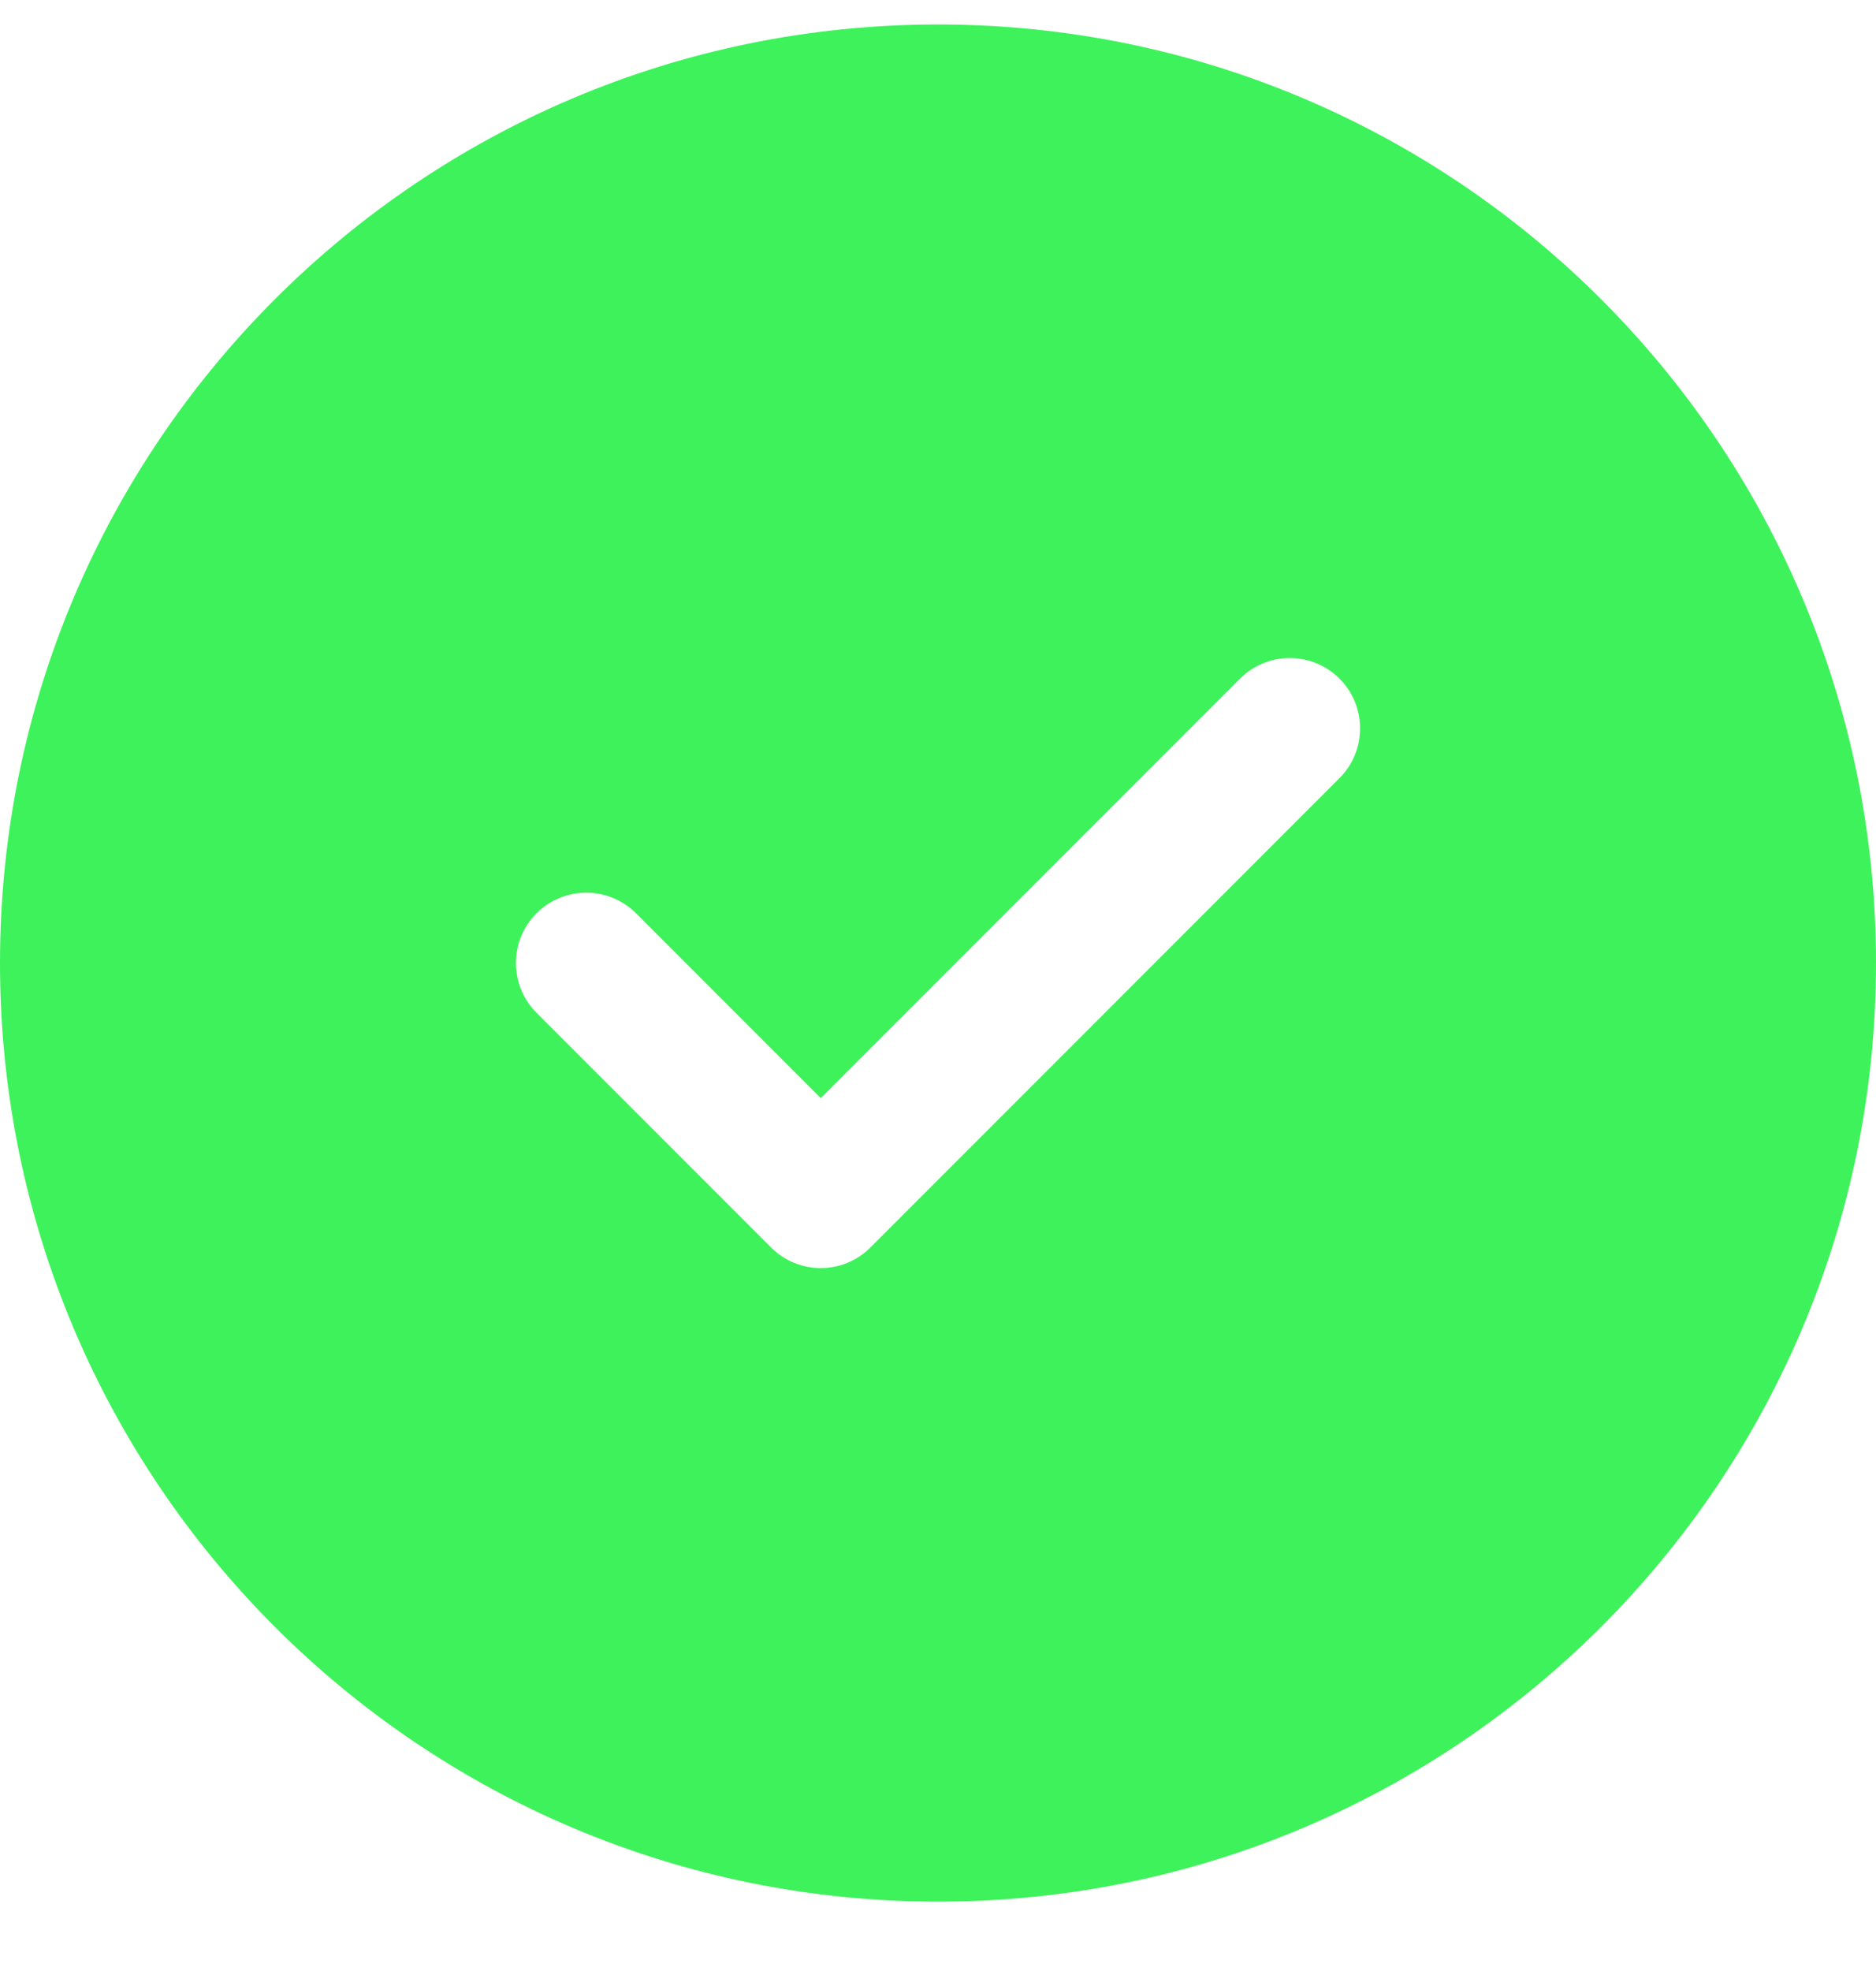
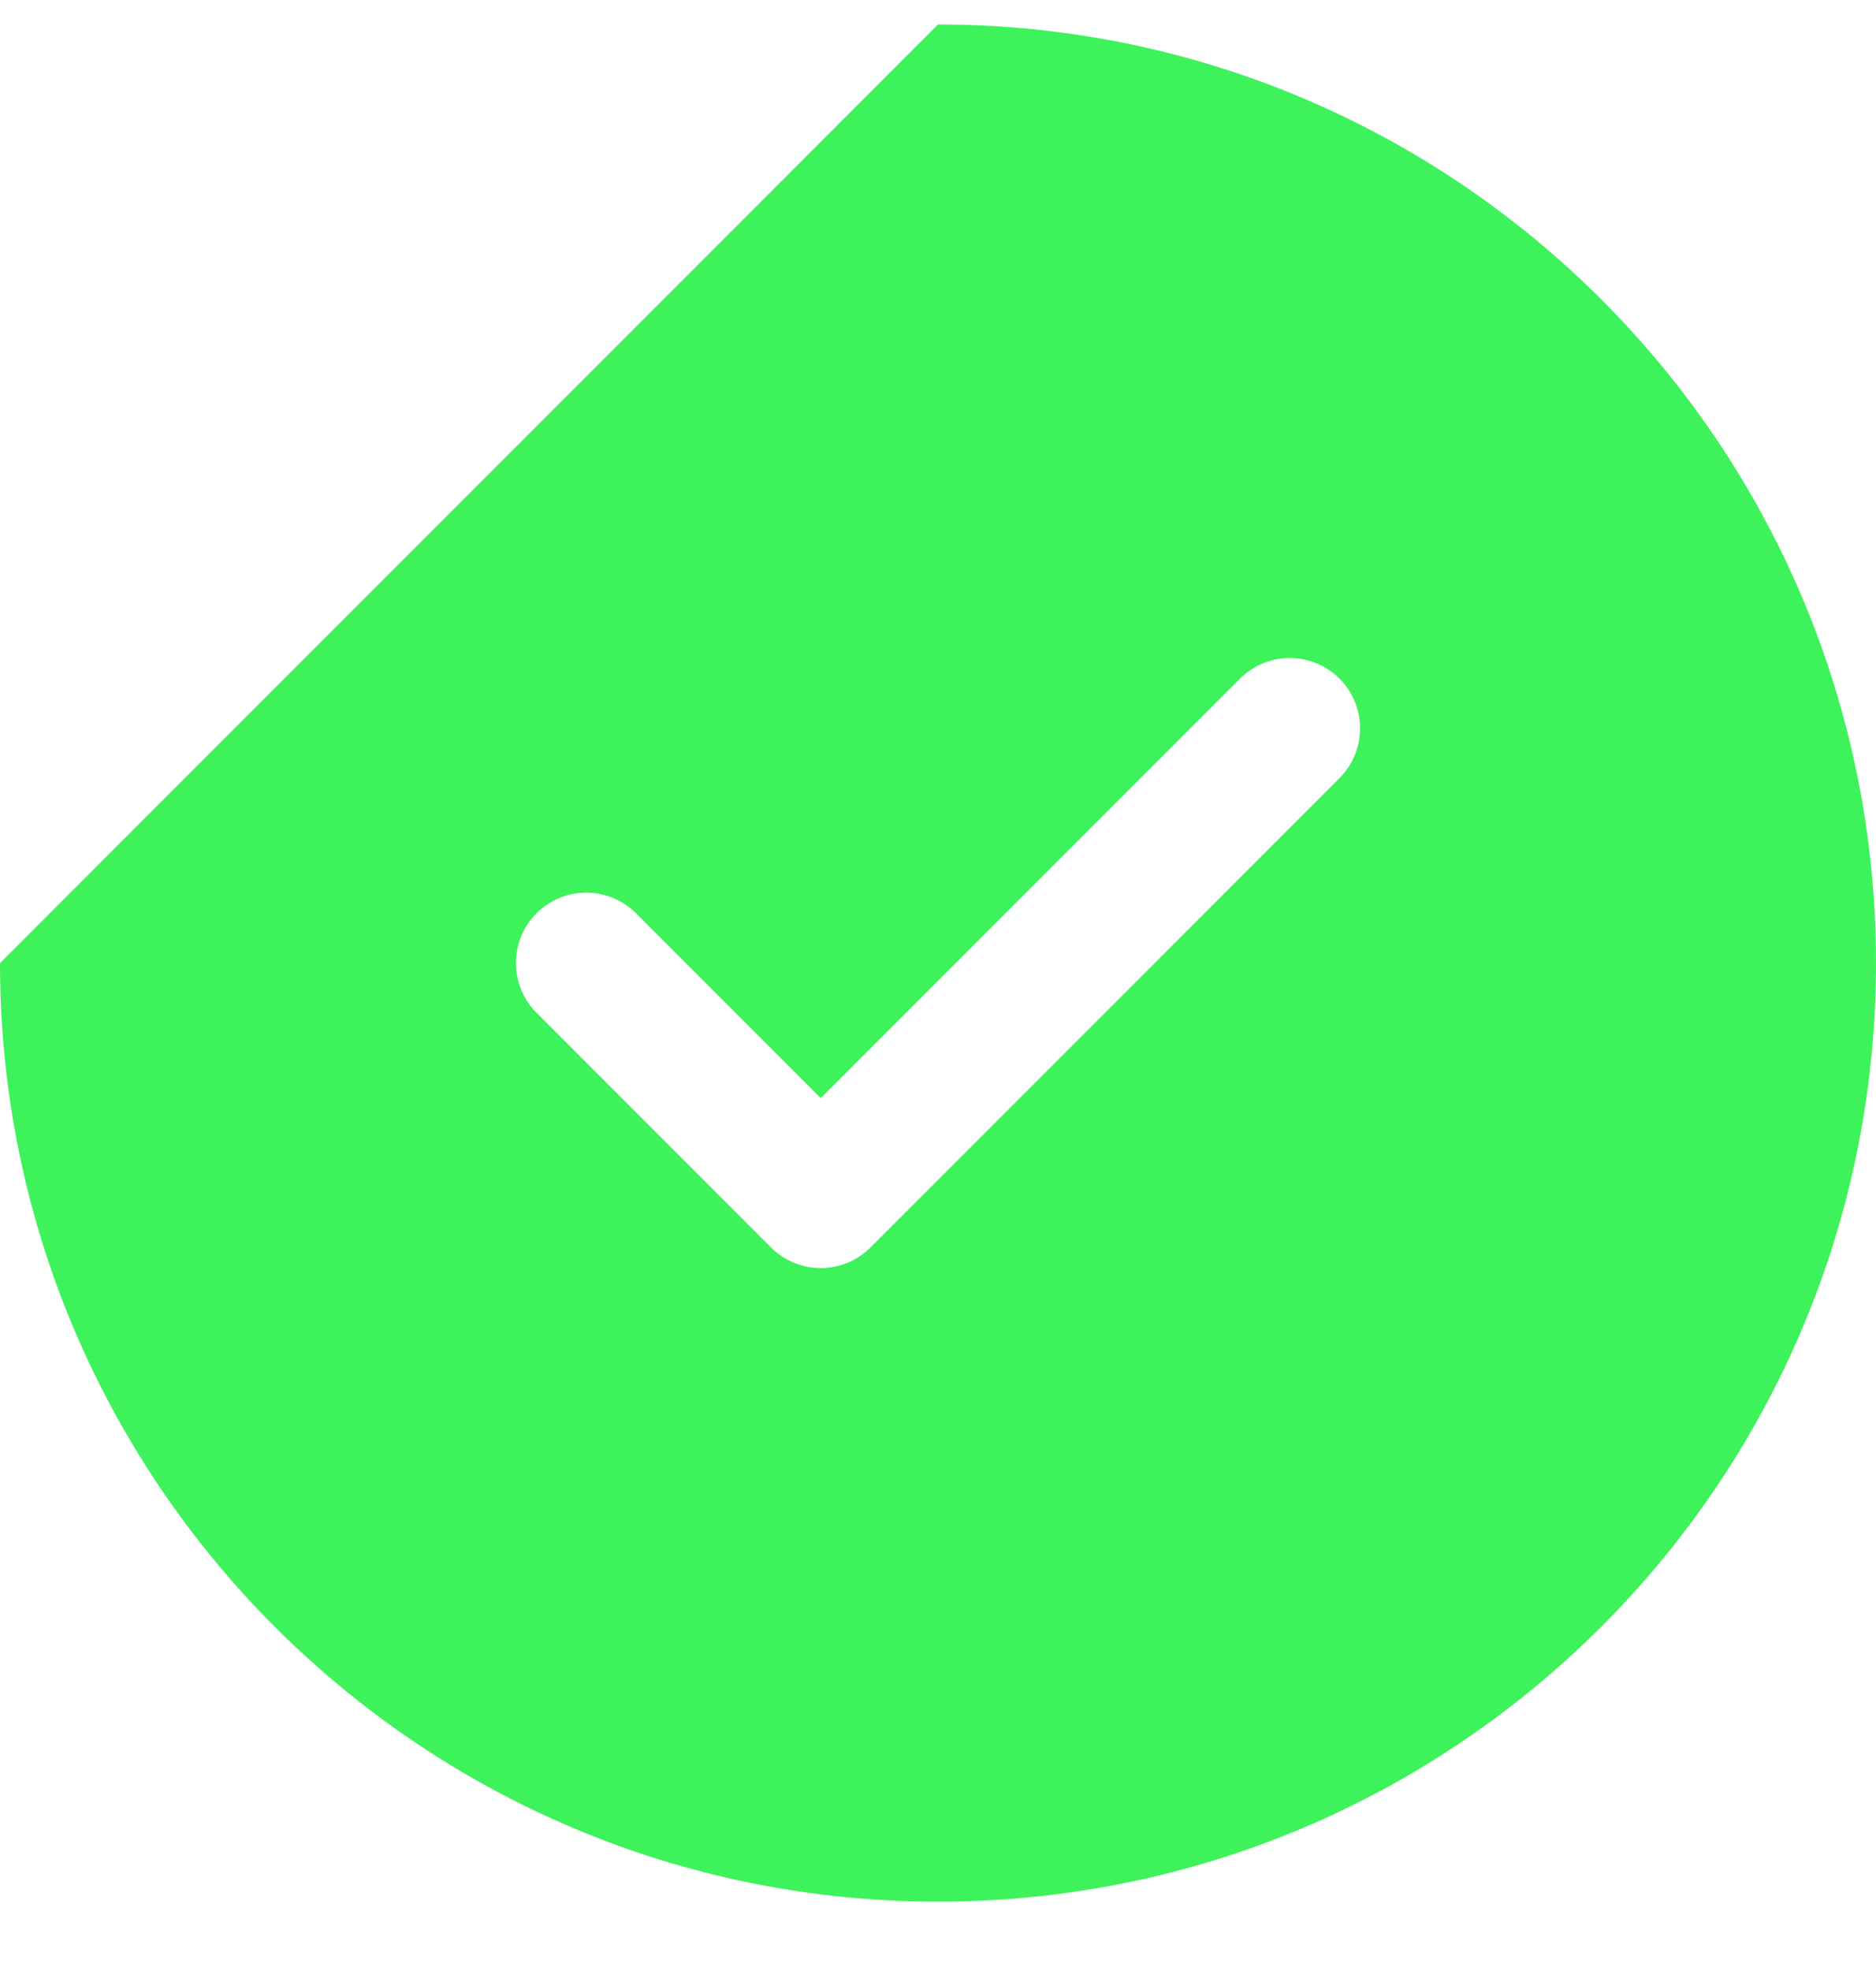
<svg xmlns="http://www.w3.org/2000/svg" width="20" height="21" viewBox="0 0 20 21" fill="none">
-   <path d="M10 0.261C15.523 0.261 20 4.738 20 10.261C20 15.784 15.523 20.261 10 20.261C4.477 20.261 0 15.784 0 10.261C0 4.738 4.477 0.261 10 0.261ZM13.22 7.23L8.75 11.7L6.78 9.73C6.487 9.438 6.013 9.438 5.72 9.73C5.427 10.023 5.427 10.498 5.72 10.791L8.22 13.291C8.513 13.584 8.987 13.584 9.28 13.291L14.28 8.291C14.573 7.998 14.573 7.523 14.28 7.23C13.987 6.938 13.513 6.938 13.22 7.23Z" fill="#3EF25B" />
+   <path d="M10 0.261C15.523 0.261 20 4.738 20 10.261C20 15.784 15.523 20.261 10 20.261C4.477 20.261 0 15.784 0 10.261ZM13.22 7.23L8.75 11.7L6.78 9.73C6.487 9.438 6.013 9.438 5.72 9.73C5.427 10.023 5.427 10.498 5.72 10.791L8.22 13.291C8.513 13.584 8.987 13.584 9.28 13.291L14.28 8.291C14.573 7.998 14.573 7.523 14.28 7.23C13.987 6.938 13.513 6.938 13.22 7.23Z" fill="#3EF25B" />
</svg>